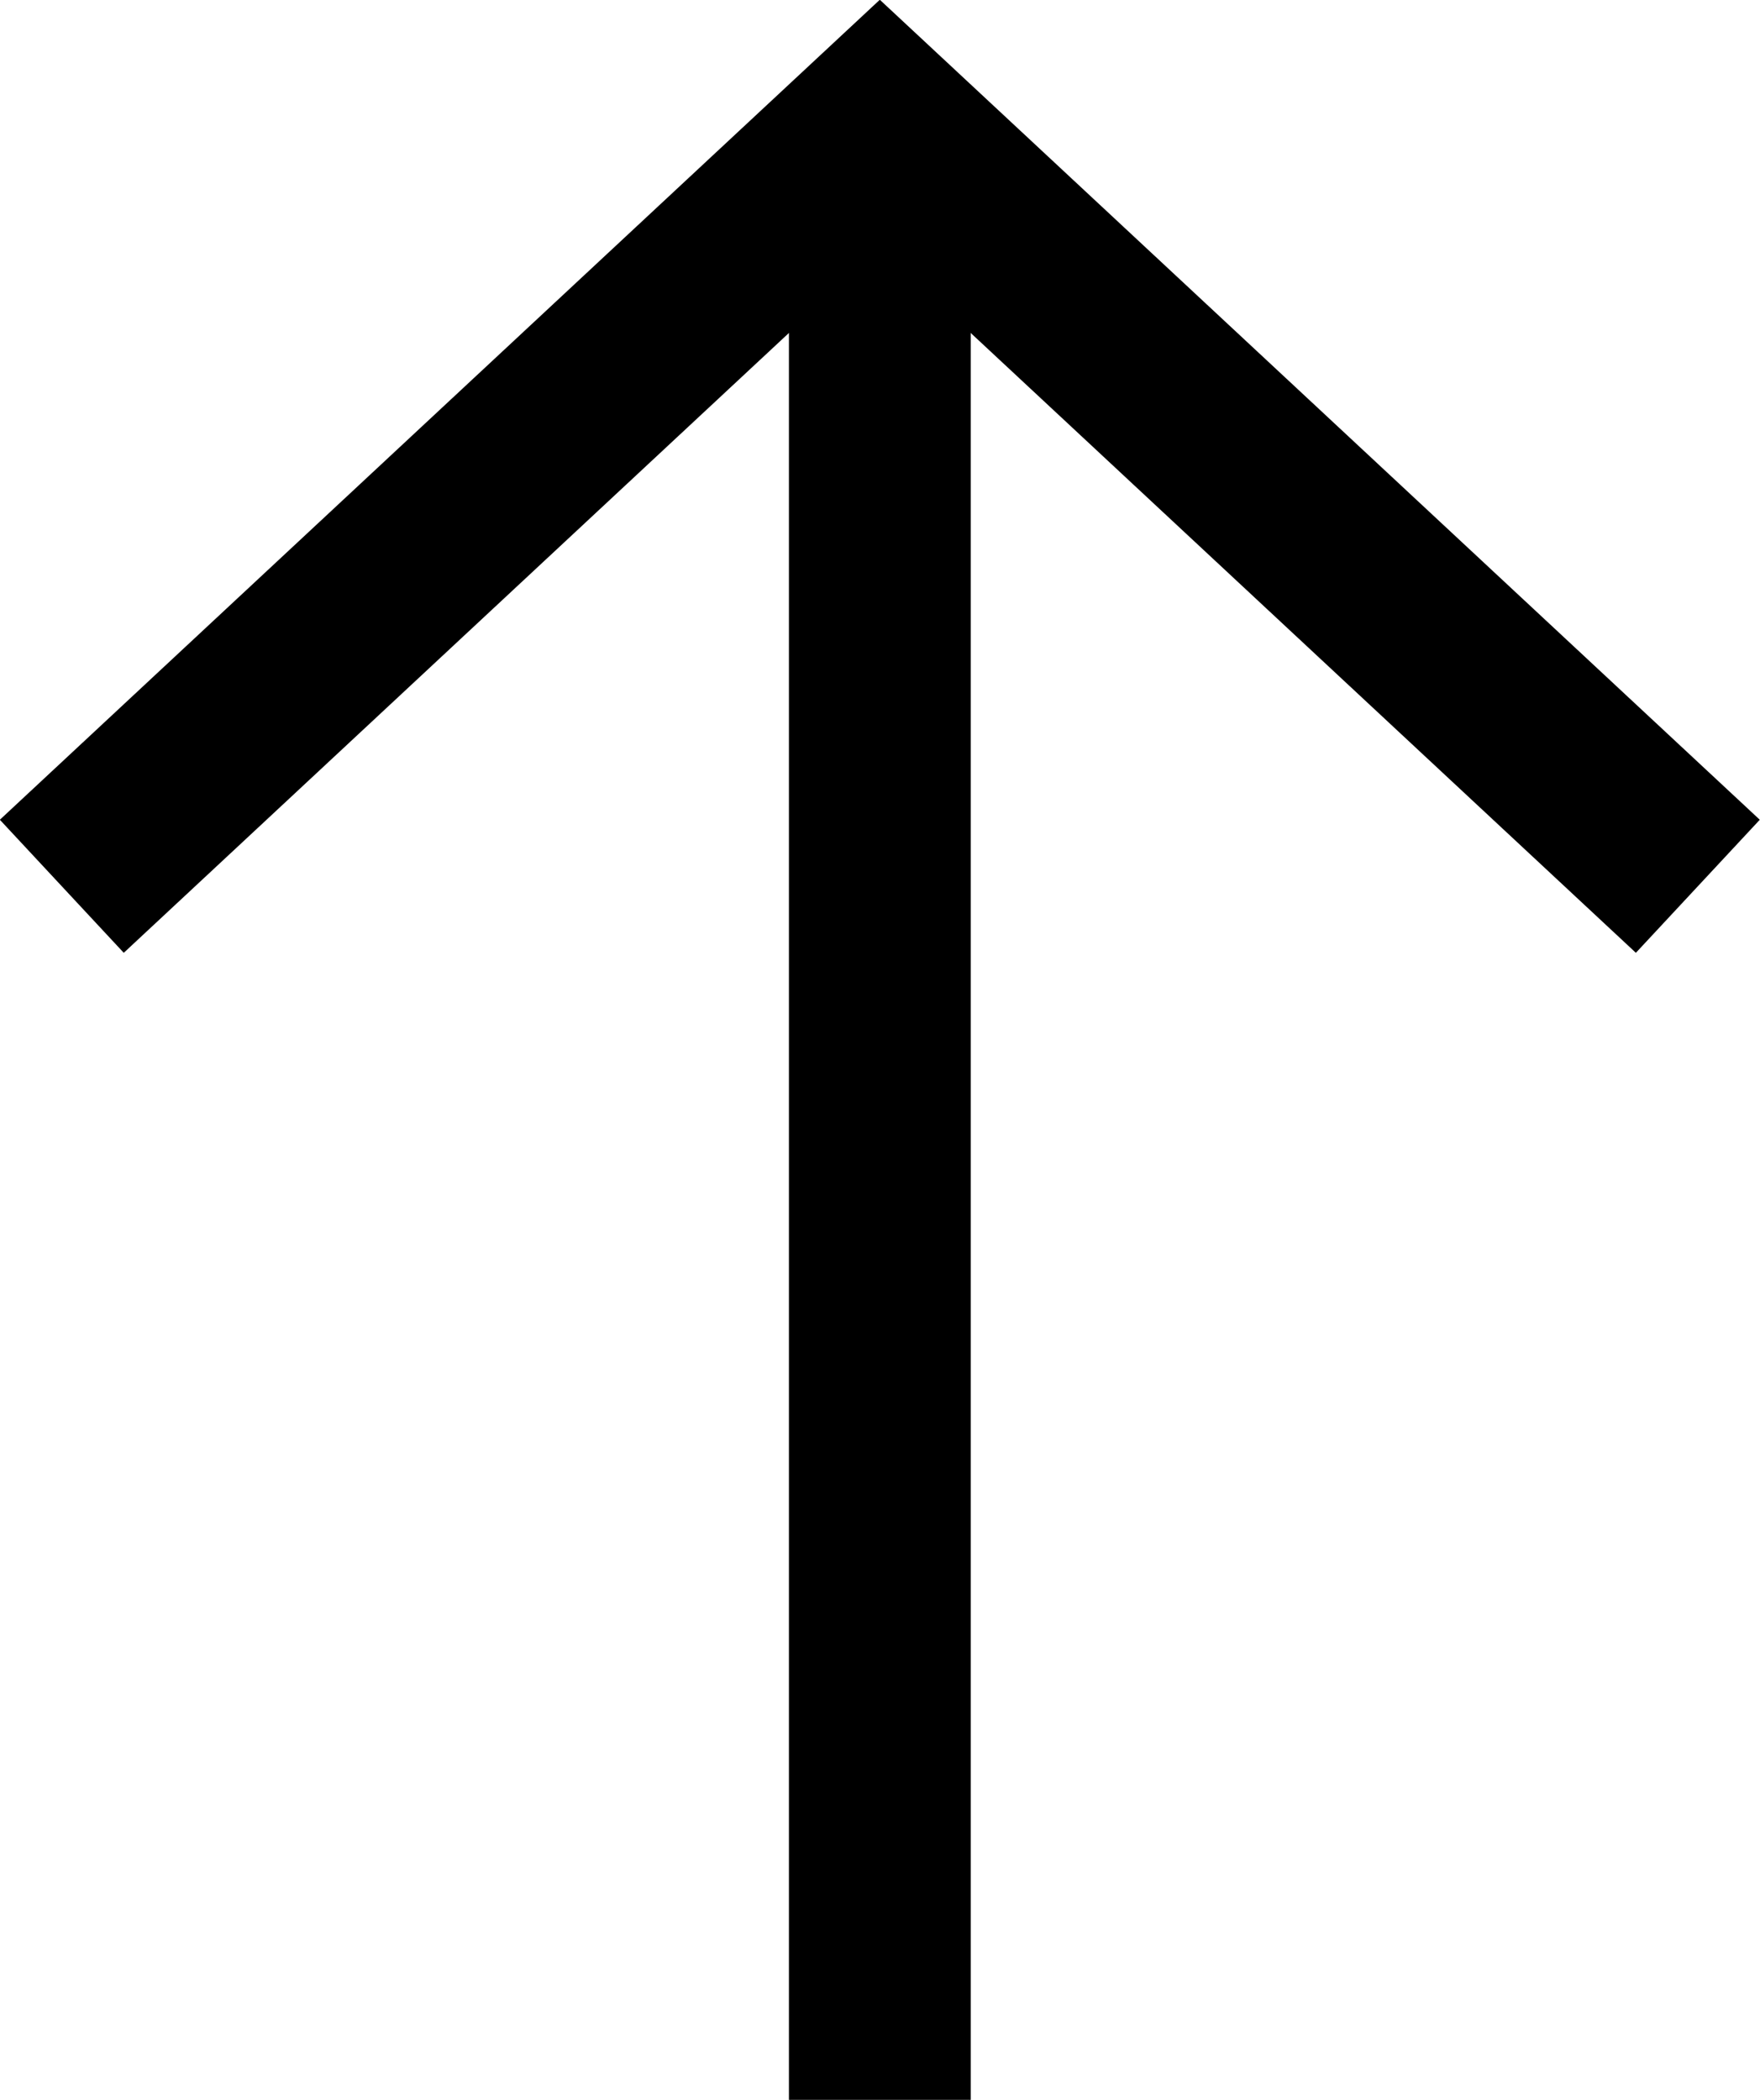
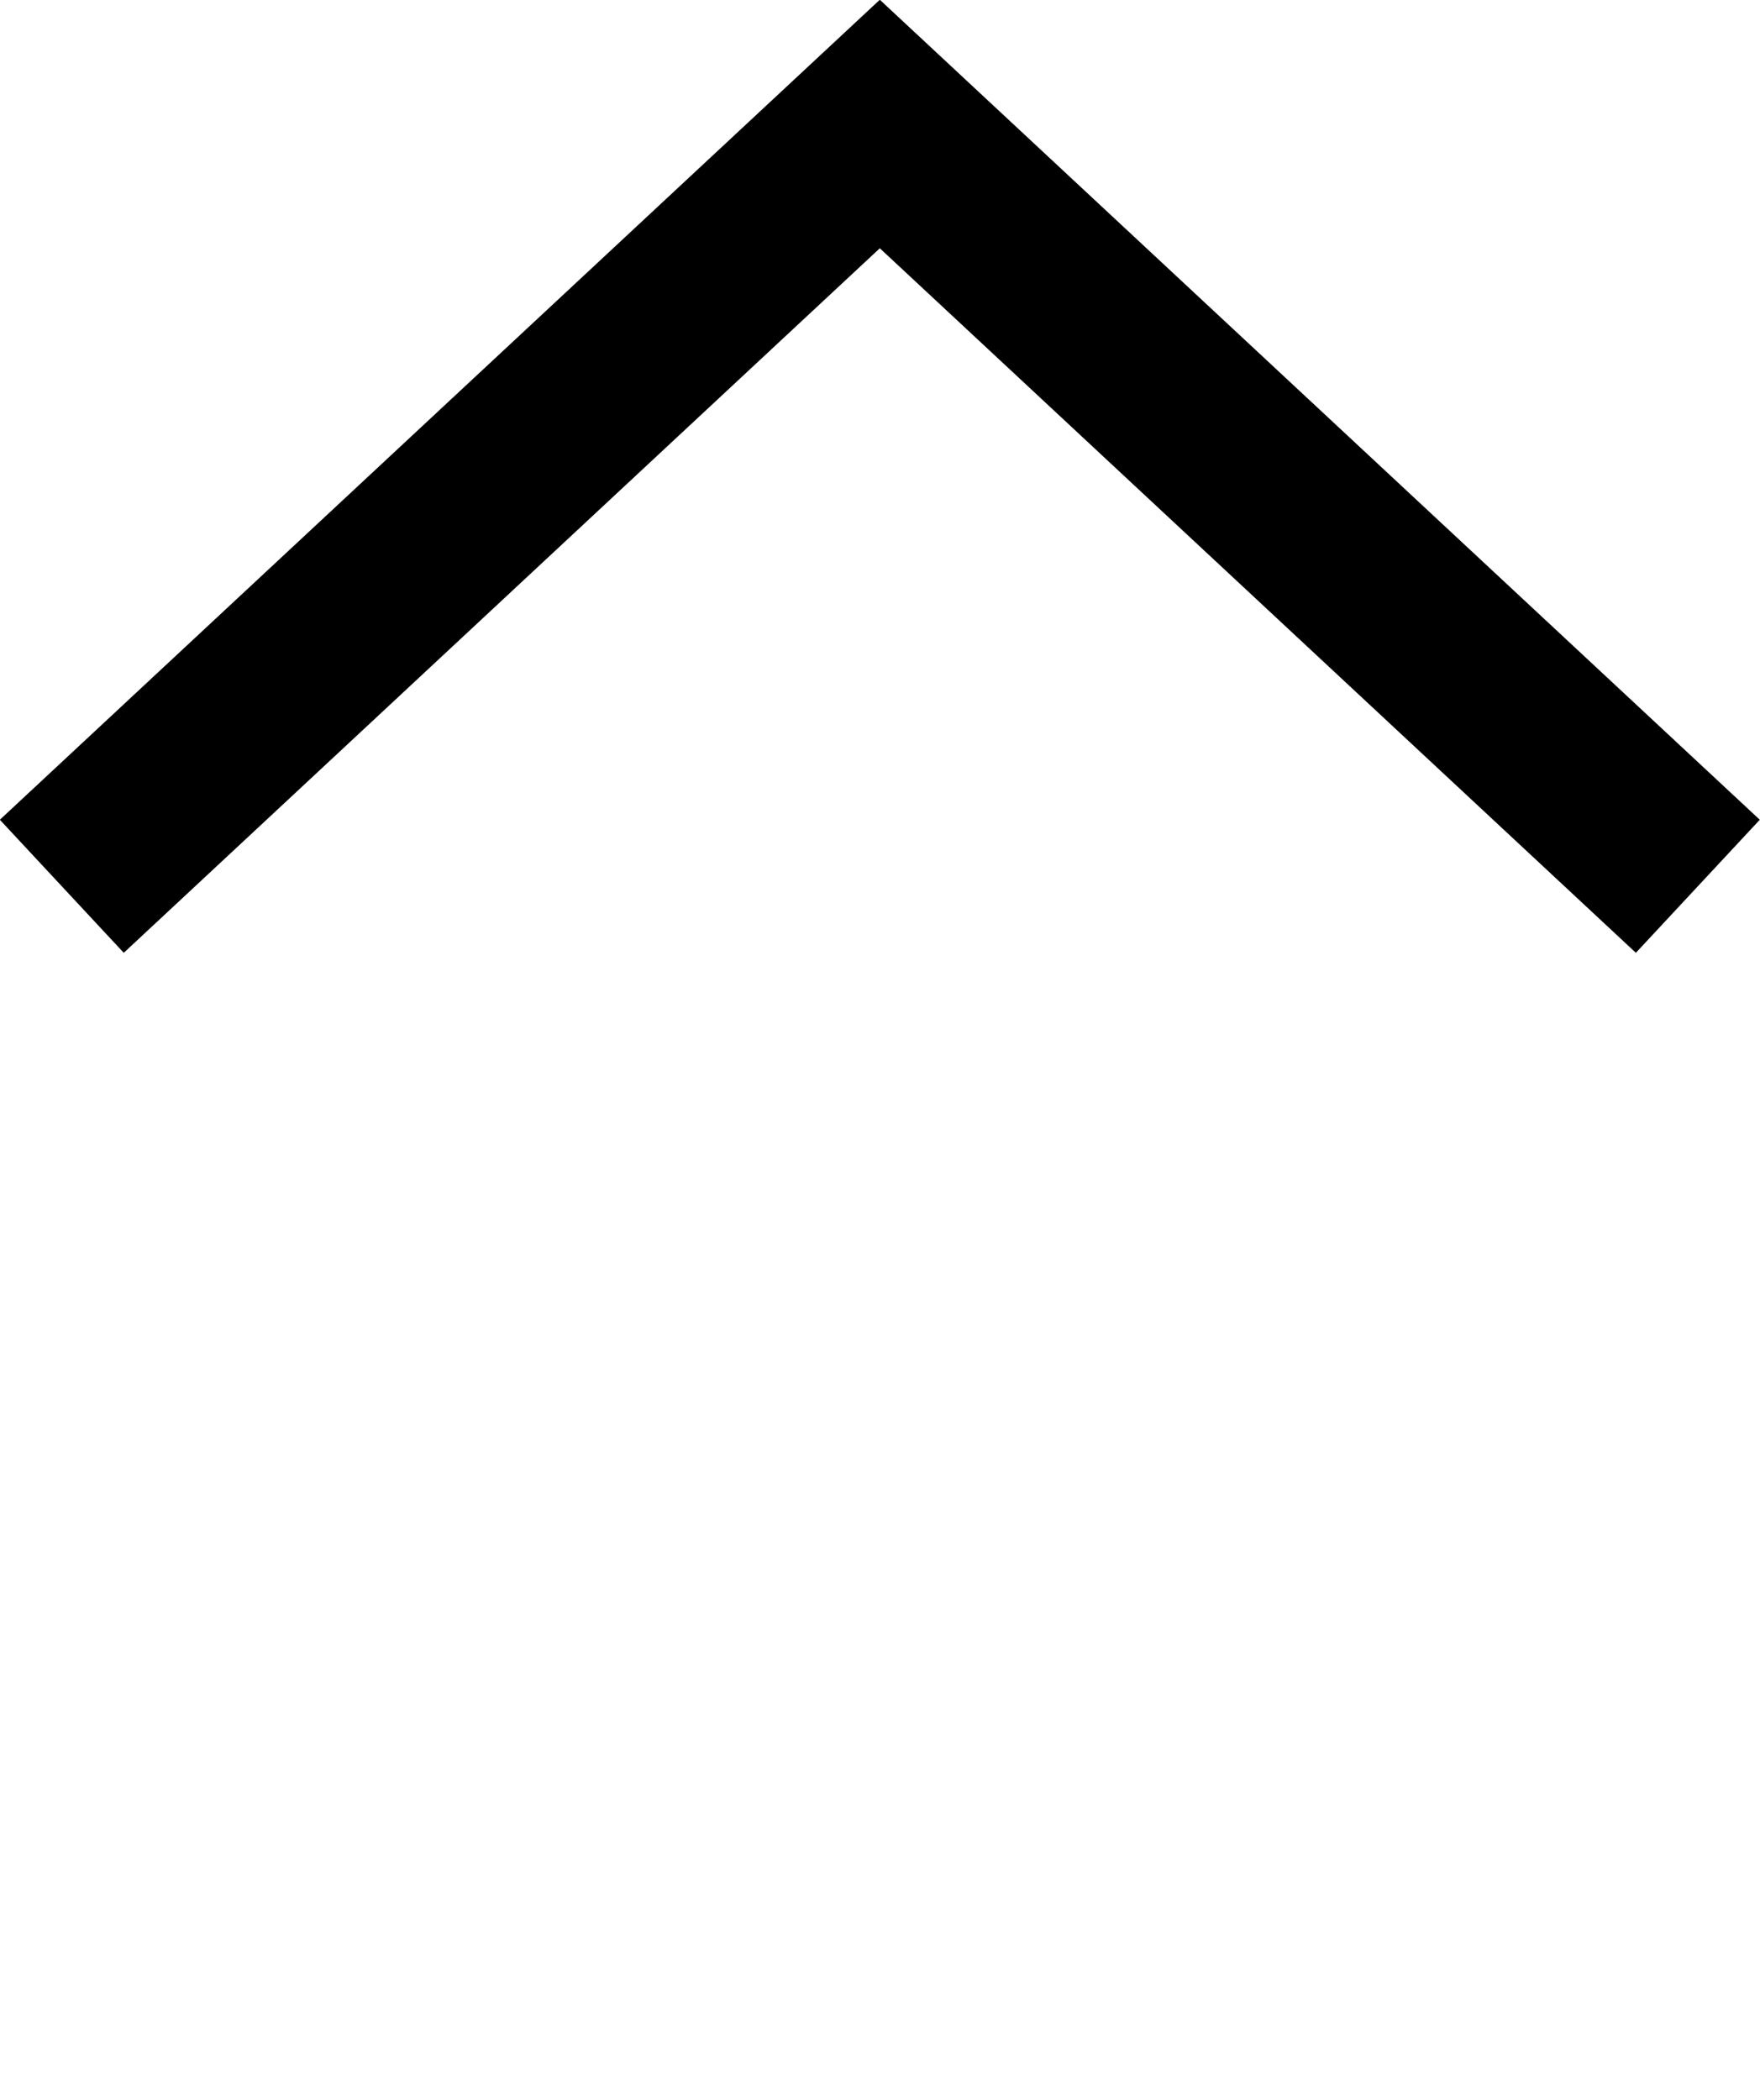
<svg xmlns="http://www.w3.org/2000/svg" width="9.682" height="11.549" viewBox="0 0 9.682 11.549">
  <g id="Сгруппировать_228" data-name="Сгруппировать 228" transform="translate(-352.968 212.674) rotate(-90)">
    <path id="Контур_69" data-name="Контур 69" d="M205.8,356.308l4.192,4.5-4.192,4.5" transform="translate(2 -3)" fill="none" stroke="#000" stroke-width="1" />
-     <path id="Контур_70" data-name="Контур 70" d="M208.126,360.5h-11" transform="translate(4 -2.692)" fill="none" stroke="#000" stroke-width="1" />
  </g>
</svg>